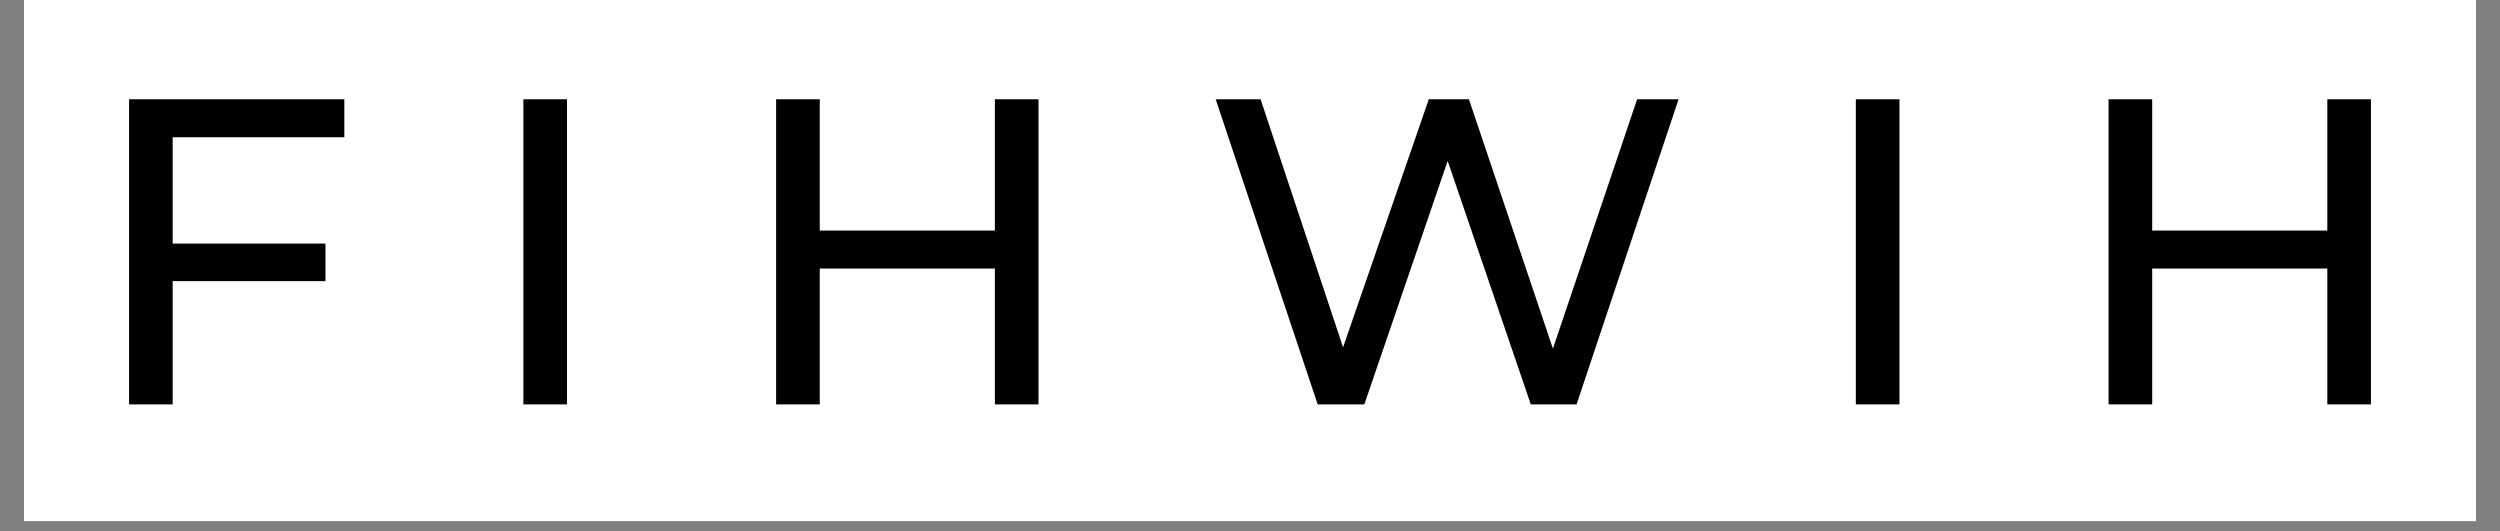
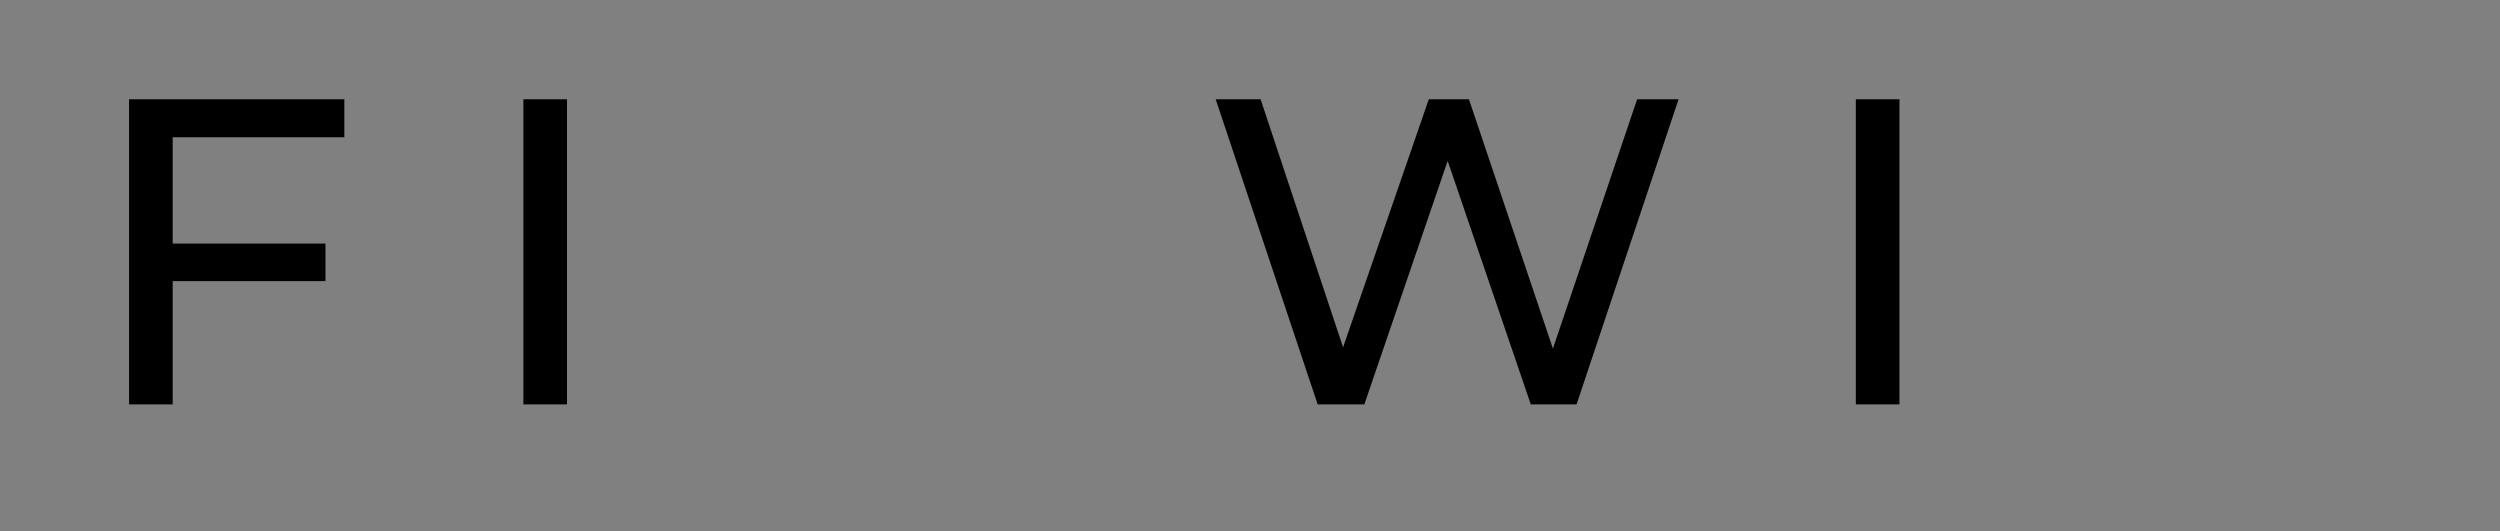
<svg xmlns="http://www.w3.org/2000/svg" width="240" zoomAndPan="magnify" viewBox="0 0 180 38.25" height="51" preserveAspectRatio="xMidYMid meet" version="1.0">
  <rect x="0" y="0" width="180" height="38.25" fill="#808080" stroke="none" />
  <defs>
    <g />
    <clipPath id="4d93ffe3b5">
-       <path d="M 1.73 0 L 178.27 0 L 178.27 37.516 L 1.73 37.516 Z M 1.73 0 " clip-rule="nonzero" />
-     </clipPath>
+       </clipPath>
  </defs>
  <g clip-path="url(#4d93ffe3b5)">
-     <path fill="#ffffff" d="M 1.73 0 L 178.27 0 L 178.27 37.516 L 1.73 37.516 Z M 1.73 0 " fill-opacity="1" fill-rule="nonzero" />
-     <path fill="#ffffff" d="M 1.73 0 L 178.27 0 L 178.27 37.516 L 1.73 37.516 Z M 1.73 0 " fill-opacity="1" fill-rule="nonzero" />
-   </g>
+     </g>
  <g fill="#000000" fill-opacity="1">
    <g transform="translate(5.995, 29.116)">
      <g>
        <path d="M 6.438 -19.234 L 6.438 -11.578 L 17.438 -11.578 L 17.438 -8.875 L 6.438 -8.875 L 6.438 0 L 3.297 0 L 3.297 -21.969 L 18.797 -21.969 L 18.797 -19.234 Z M 6.438 -19.234 " />
      </g>
    </g>
  </g>
  <g fill="#000000" fill-opacity="1">
    <g transform="translate(34.387, 29.116)">
      <g>
        <path d="M 3.297 -21.969 L 6.438 -21.969 L 6.438 0 L 3.297 0 Z M 3.297 -21.969 " />
      </g>
    </g>
  </g>
  <g fill="#000000" fill-opacity="1">
    <g transform="translate(52.584, 29.116)">
      <g>
-         <path d="M 22.188 -21.969 L 22.188 0 L 19.047 0 L 19.047 -9.781 L 6.438 -9.781 L 6.438 0 L 3.297 0 L 3.297 -21.969 L 6.438 -21.969 L 6.438 -12.516 L 19.047 -12.516 L 19.047 -21.969 Z M 22.188 -21.969 " />
-       </g>
+         </g>
    </g>
  </g>
  <g fill="#000000" fill-opacity="1">
    <g transform="translate(86.529, 29.116)">
      <g>
        <path d="M 34.328 -21.969 L 26.984 0 L 23.688 0 L 17.703 -17.531 L 11.703 0 L 8.344 0 L 1 -21.969 L 4.234 -21.969 L 10.172 -4.109 L 16.344 -21.969 L 19.234 -21.969 L 25.281 -4.016 L 31.344 -21.969 Z M 34.328 -21.969 " />
      </g>
    </g>
  </g>
  <g fill="#000000" fill-opacity="1">
    <g transform="translate(130.323, 29.116)">
      <g>
        <path d="M 3.297 -21.969 L 6.438 -21.969 L 6.438 0 L 3.297 0 Z M 3.297 -21.969 " />
      </g>
    </g>
  </g>
  <g fill="#000000" fill-opacity="1">
    <g transform="translate(148.52, 29.116)">
      <g>
-         <path d="M 22.188 -21.969 L 22.188 0 L 19.047 0 L 19.047 -9.781 L 6.438 -9.781 L 6.438 0 L 3.297 0 L 3.297 -21.969 L 6.438 -21.969 L 6.438 -12.516 L 19.047 -12.516 L 19.047 -21.969 Z M 22.188 -21.969 " />
-       </g>
+         </g>
    </g>
  </g>
</svg>